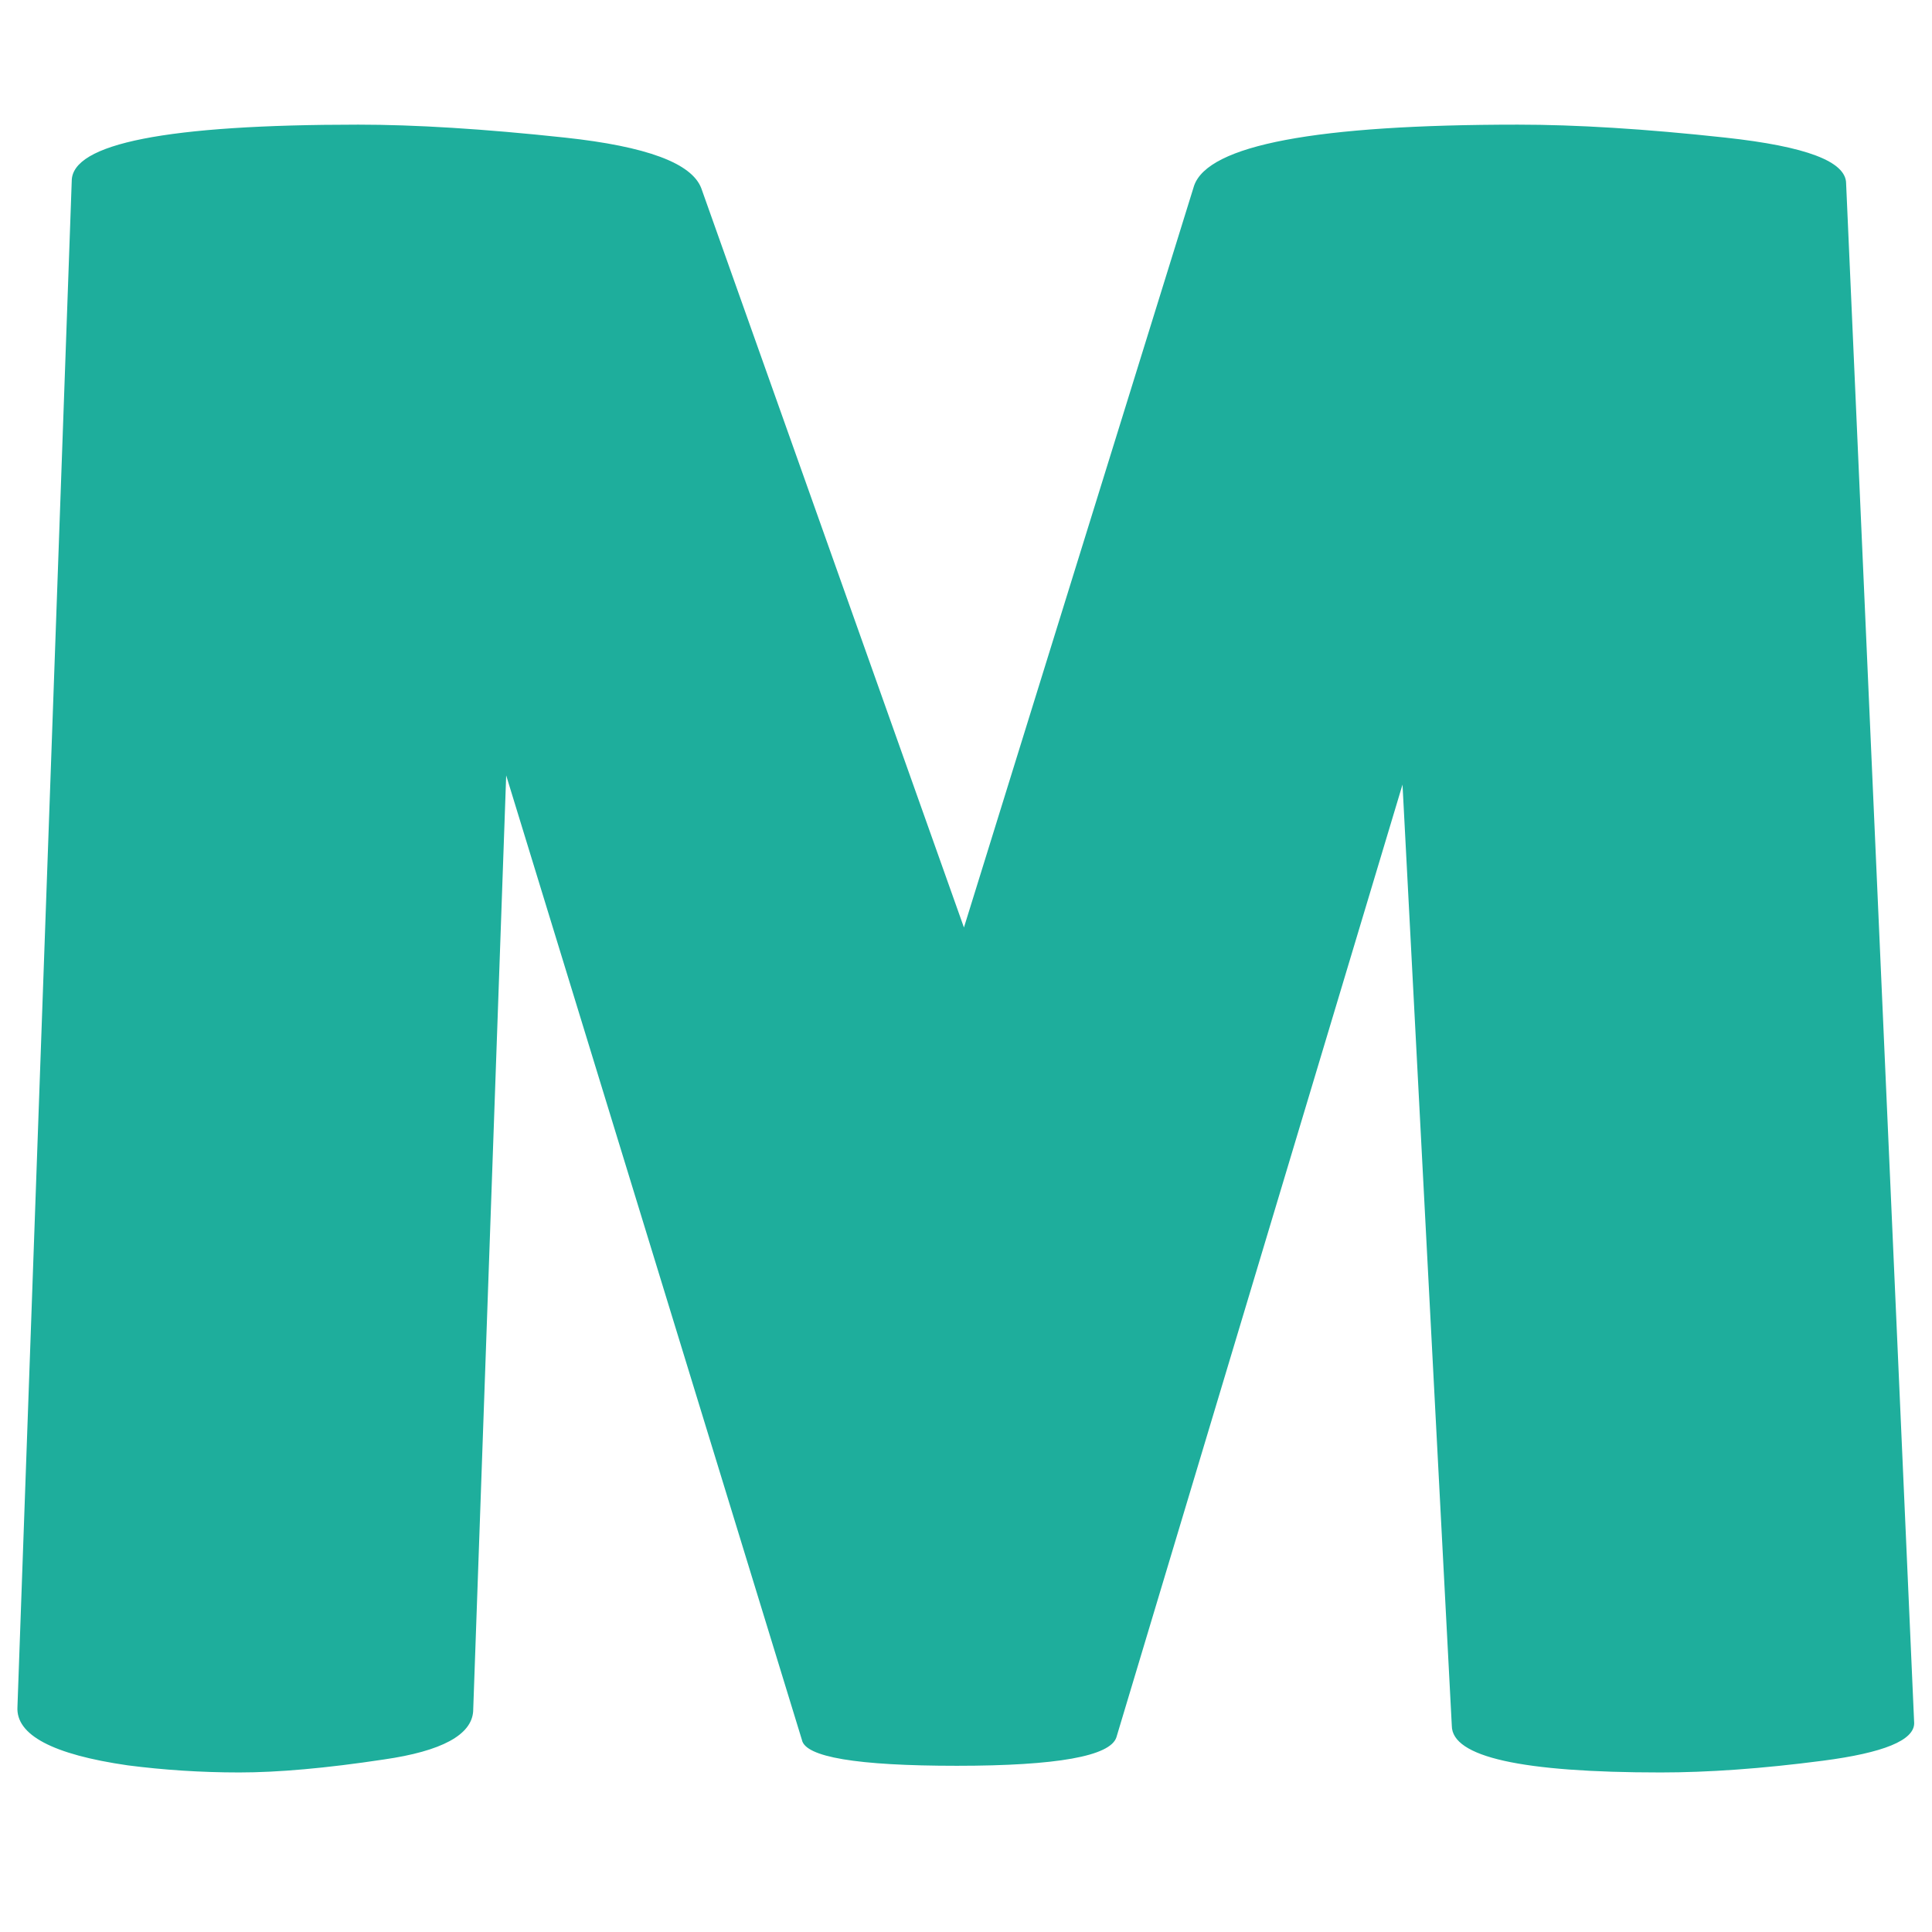
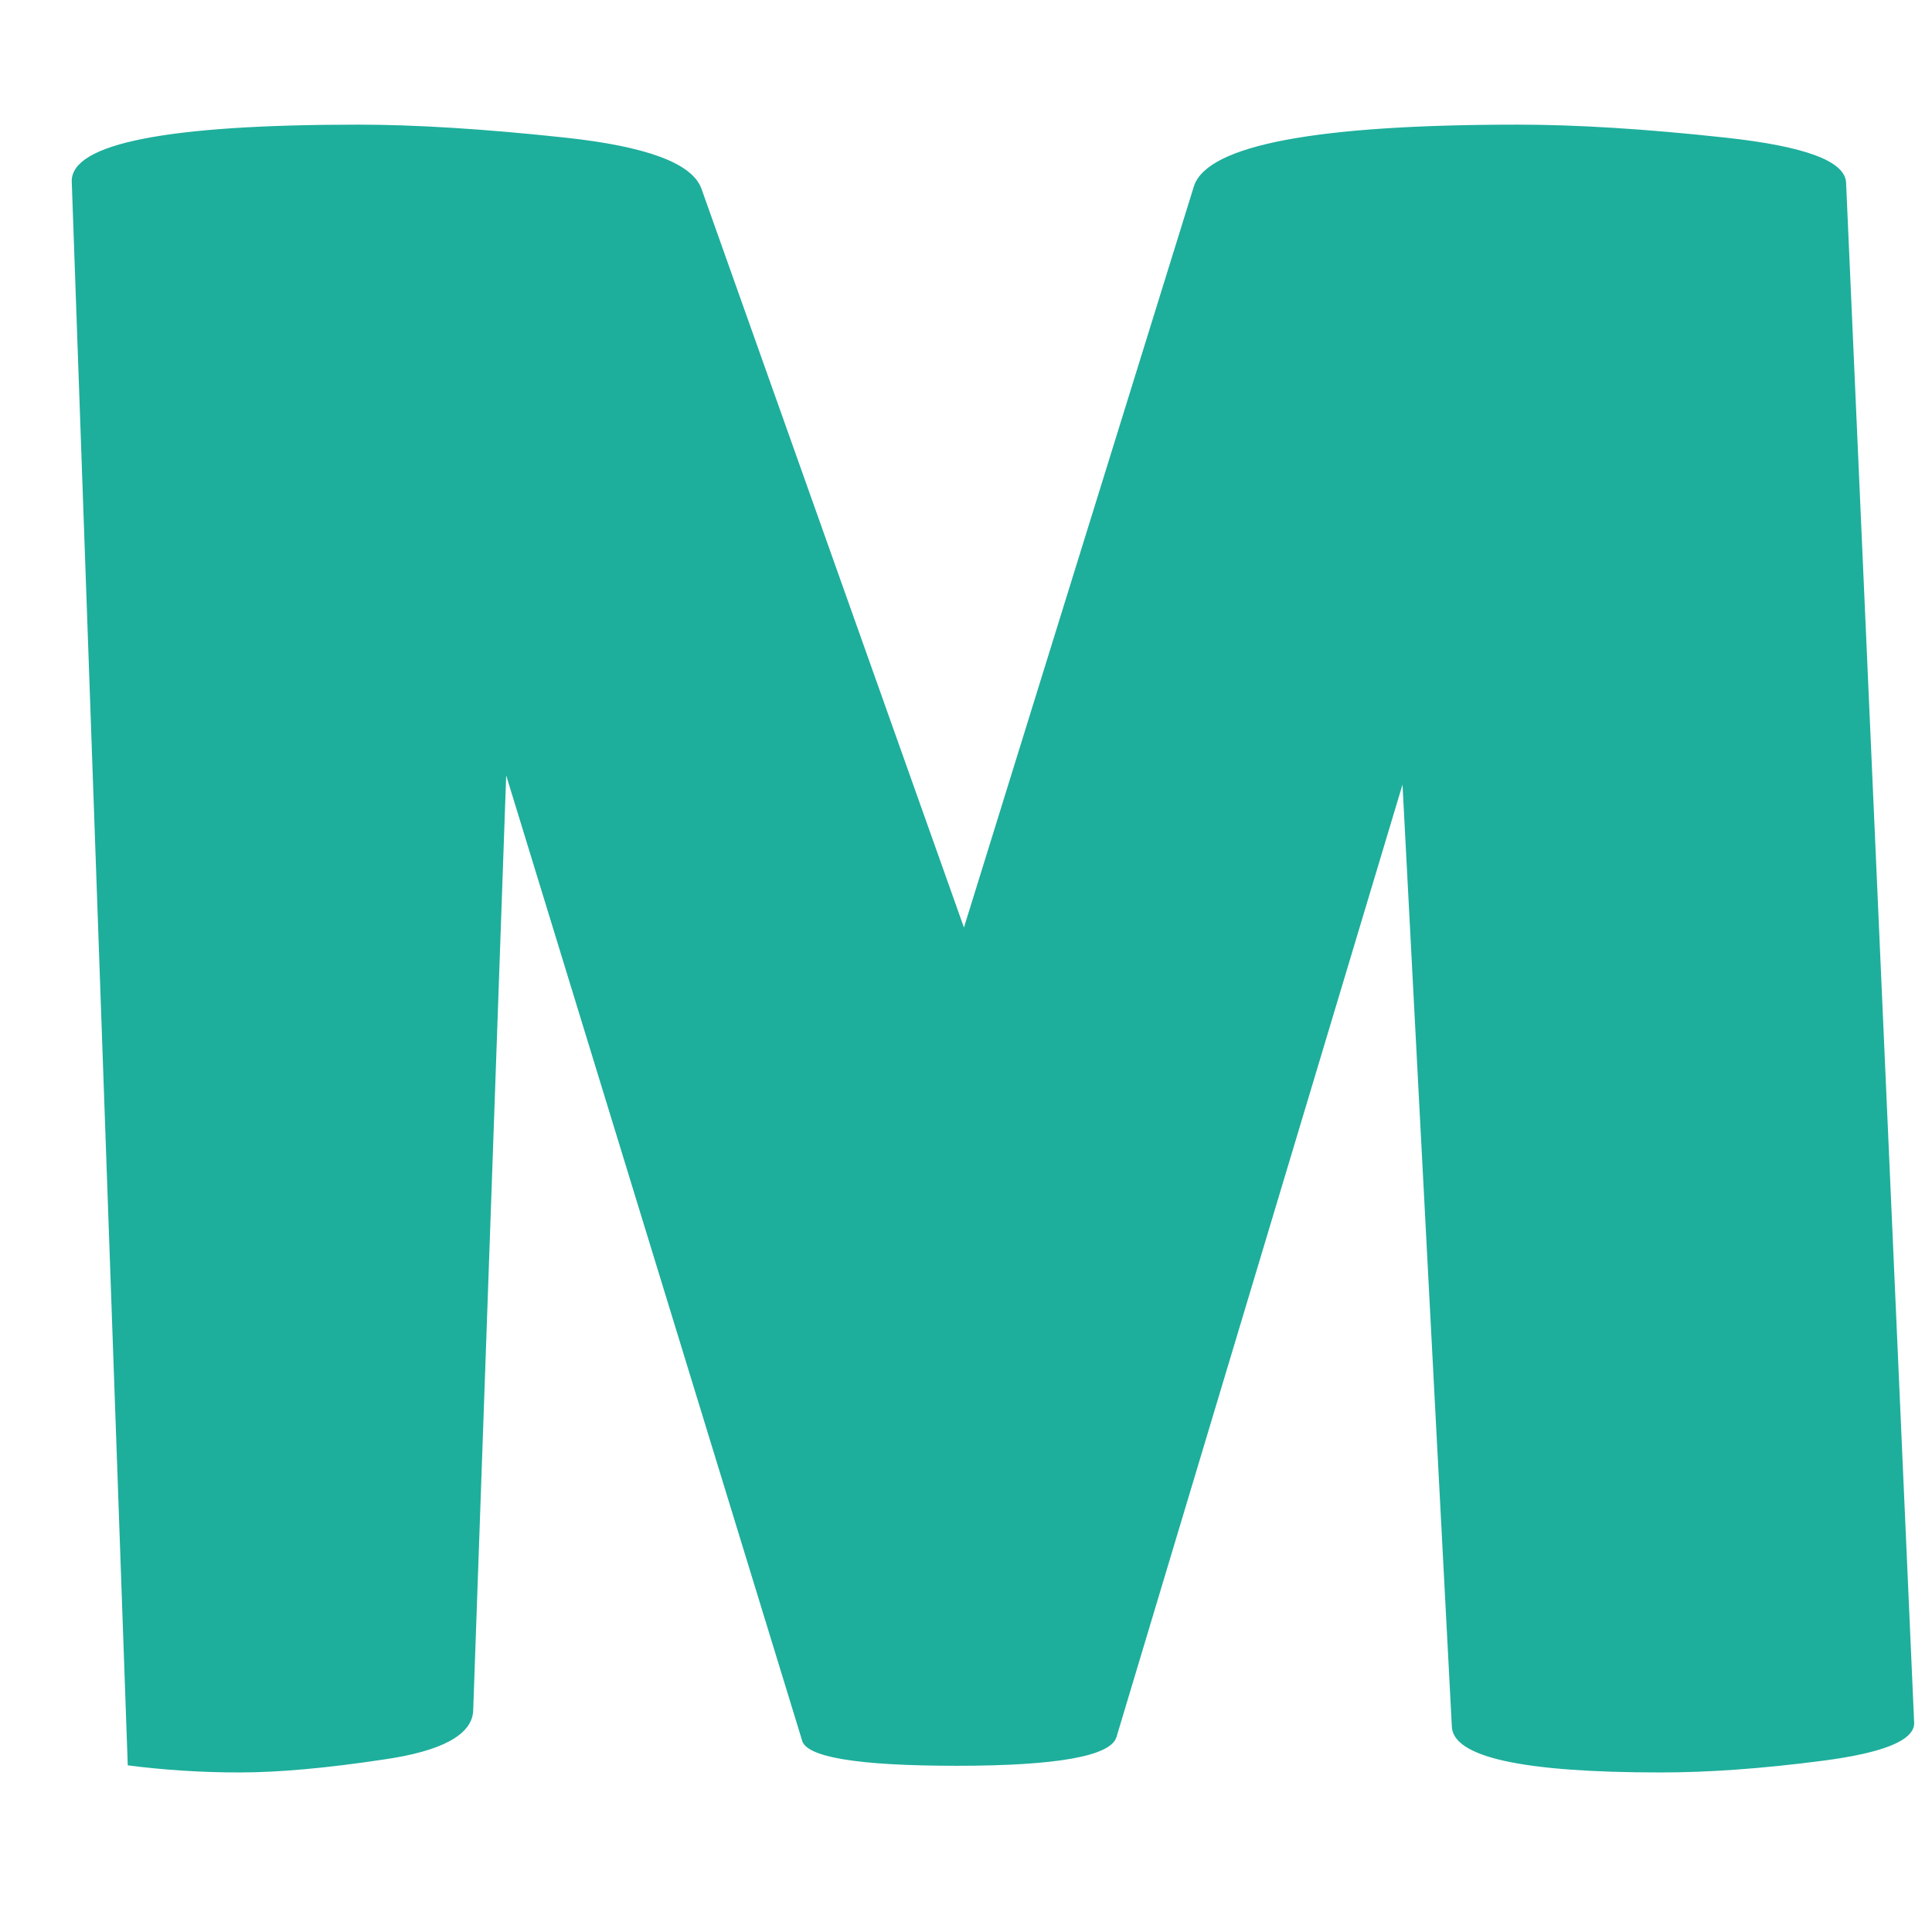
<svg xmlns="http://www.w3.org/2000/svg" width="31" height="31" viewBox="0 0 31 31" fill="none">
-   <path d="M26.646 28.44C24.415 28.44 23.295 28.192 23.295 27.689L22.504 12.589L17.913 27.877C17.813 28.178 16.962 28.333 15.353 28.333C13.745 28.333 12.92 28.192 12.867 27.917L8.122 12.442L7.592 27.461C7.565 27.837 7.09 28.098 6.158 28.232C5.226 28.373 4.456 28.44 3.839 28.44C3.222 28.44 2.626 28.4 2.05 28.326C0.843 28.152 0.253 27.837 0.28 27.388L1.151 2.905C1.151 2.302 2.68 2 5.749 2C6.654 2 7.76 2.067 9.067 2.208C10.373 2.349 11.097 2.617 11.252 3.019L15.467 14.882L19.16 2.979C19.388 2.328 21.117 2 24.354 2C25.286 2 26.392 2.067 27.685 2.208C28.979 2.349 29.622 2.59 29.622 2.945L30.714 27.649C30.714 27.924 30.225 28.125 29.247 28.252C28.268 28.38 27.404 28.44 26.646 28.44Z" fill="#1EAE9C" />
+   <path d="M26.646 28.44C24.415 28.44 23.295 28.192 23.295 27.689L22.504 12.589L17.913 27.877C17.813 28.178 16.962 28.333 15.353 28.333C13.745 28.333 12.92 28.192 12.867 27.917L8.122 12.442L7.592 27.461C7.565 27.837 7.09 28.098 6.158 28.232C5.226 28.373 4.456 28.44 3.839 28.44C3.222 28.44 2.626 28.4 2.05 28.326L1.151 2.905C1.151 2.302 2.68 2 5.749 2C6.654 2 7.76 2.067 9.067 2.208C10.373 2.349 11.097 2.617 11.252 3.019L15.467 14.882L19.16 2.979C19.388 2.328 21.117 2 24.354 2C25.286 2 26.392 2.067 27.685 2.208C28.979 2.349 29.622 2.59 29.622 2.945L30.714 27.649C30.714 27.924 30.225 28.125 29.247 28.252C28.268 28.38 27.404 28.44 26.646 28.44Z" fill="#1EAE9C" />
</svg>